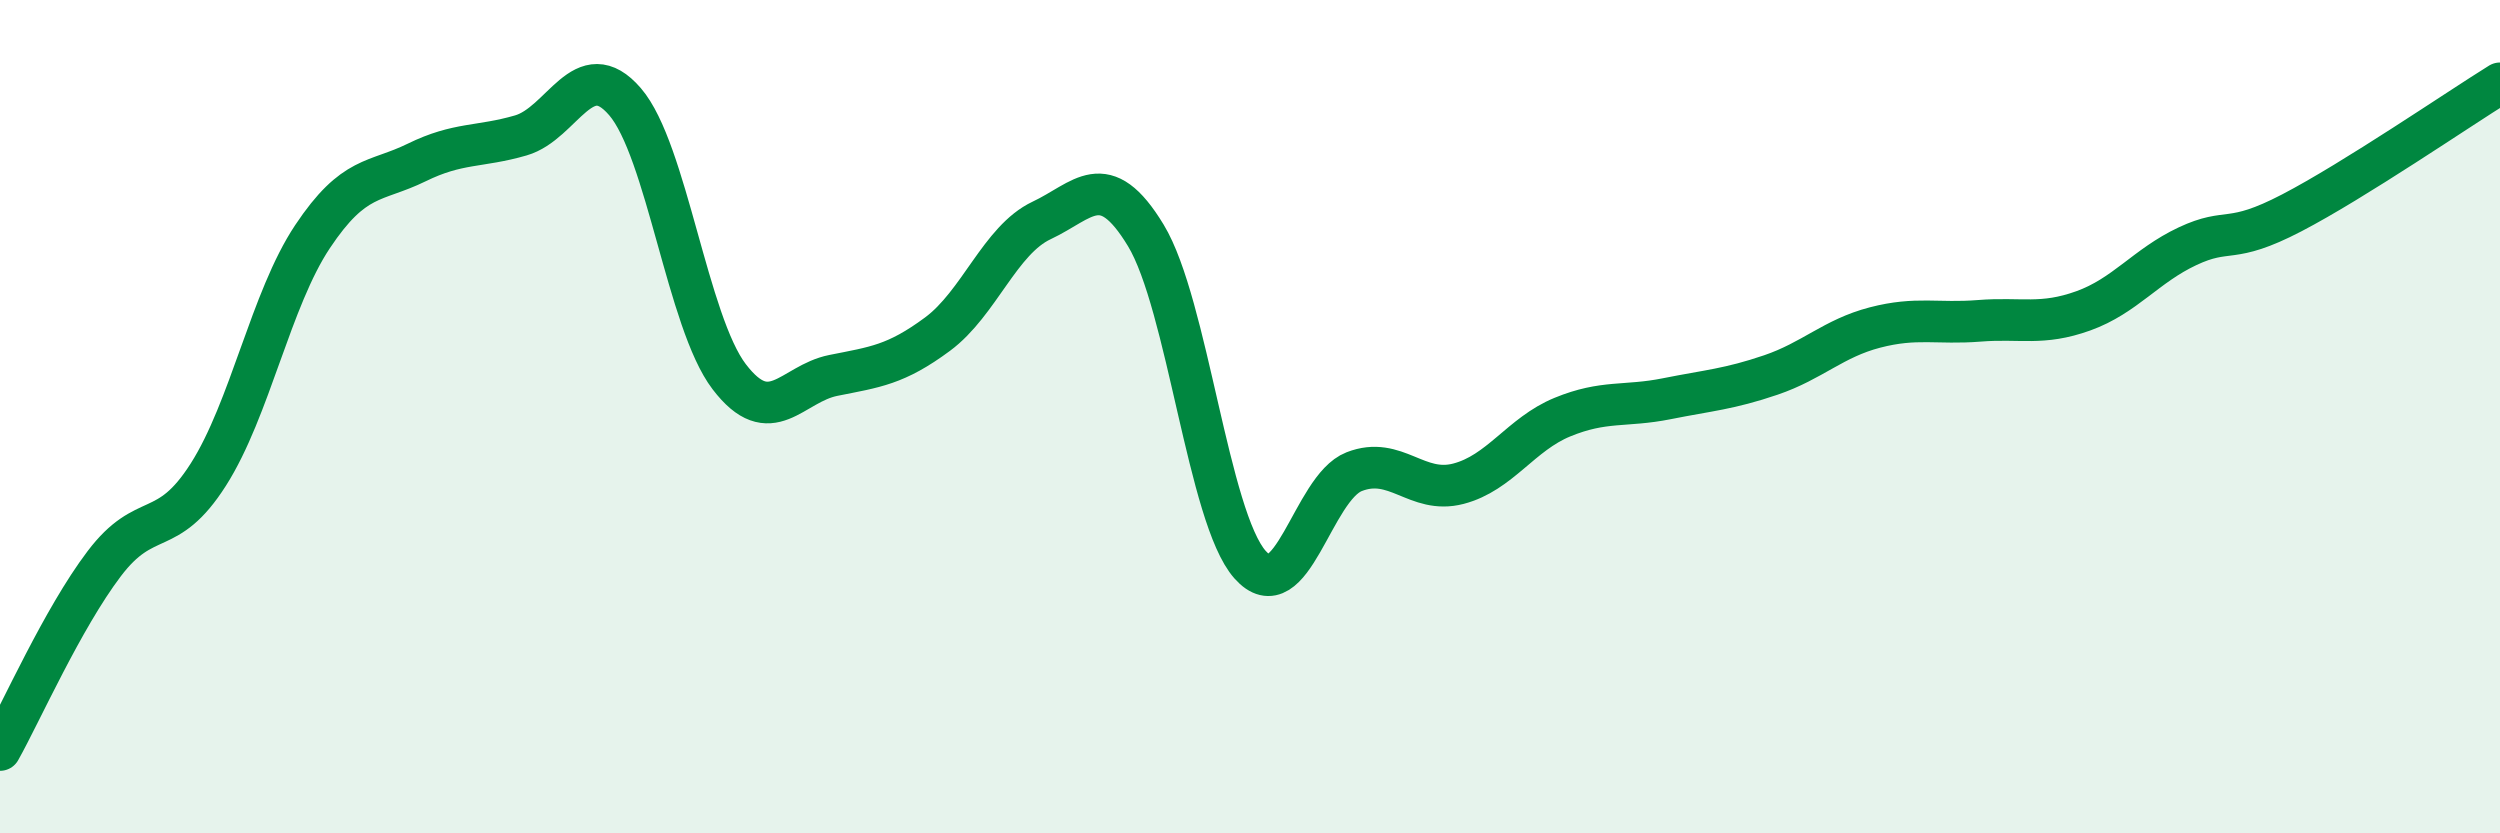
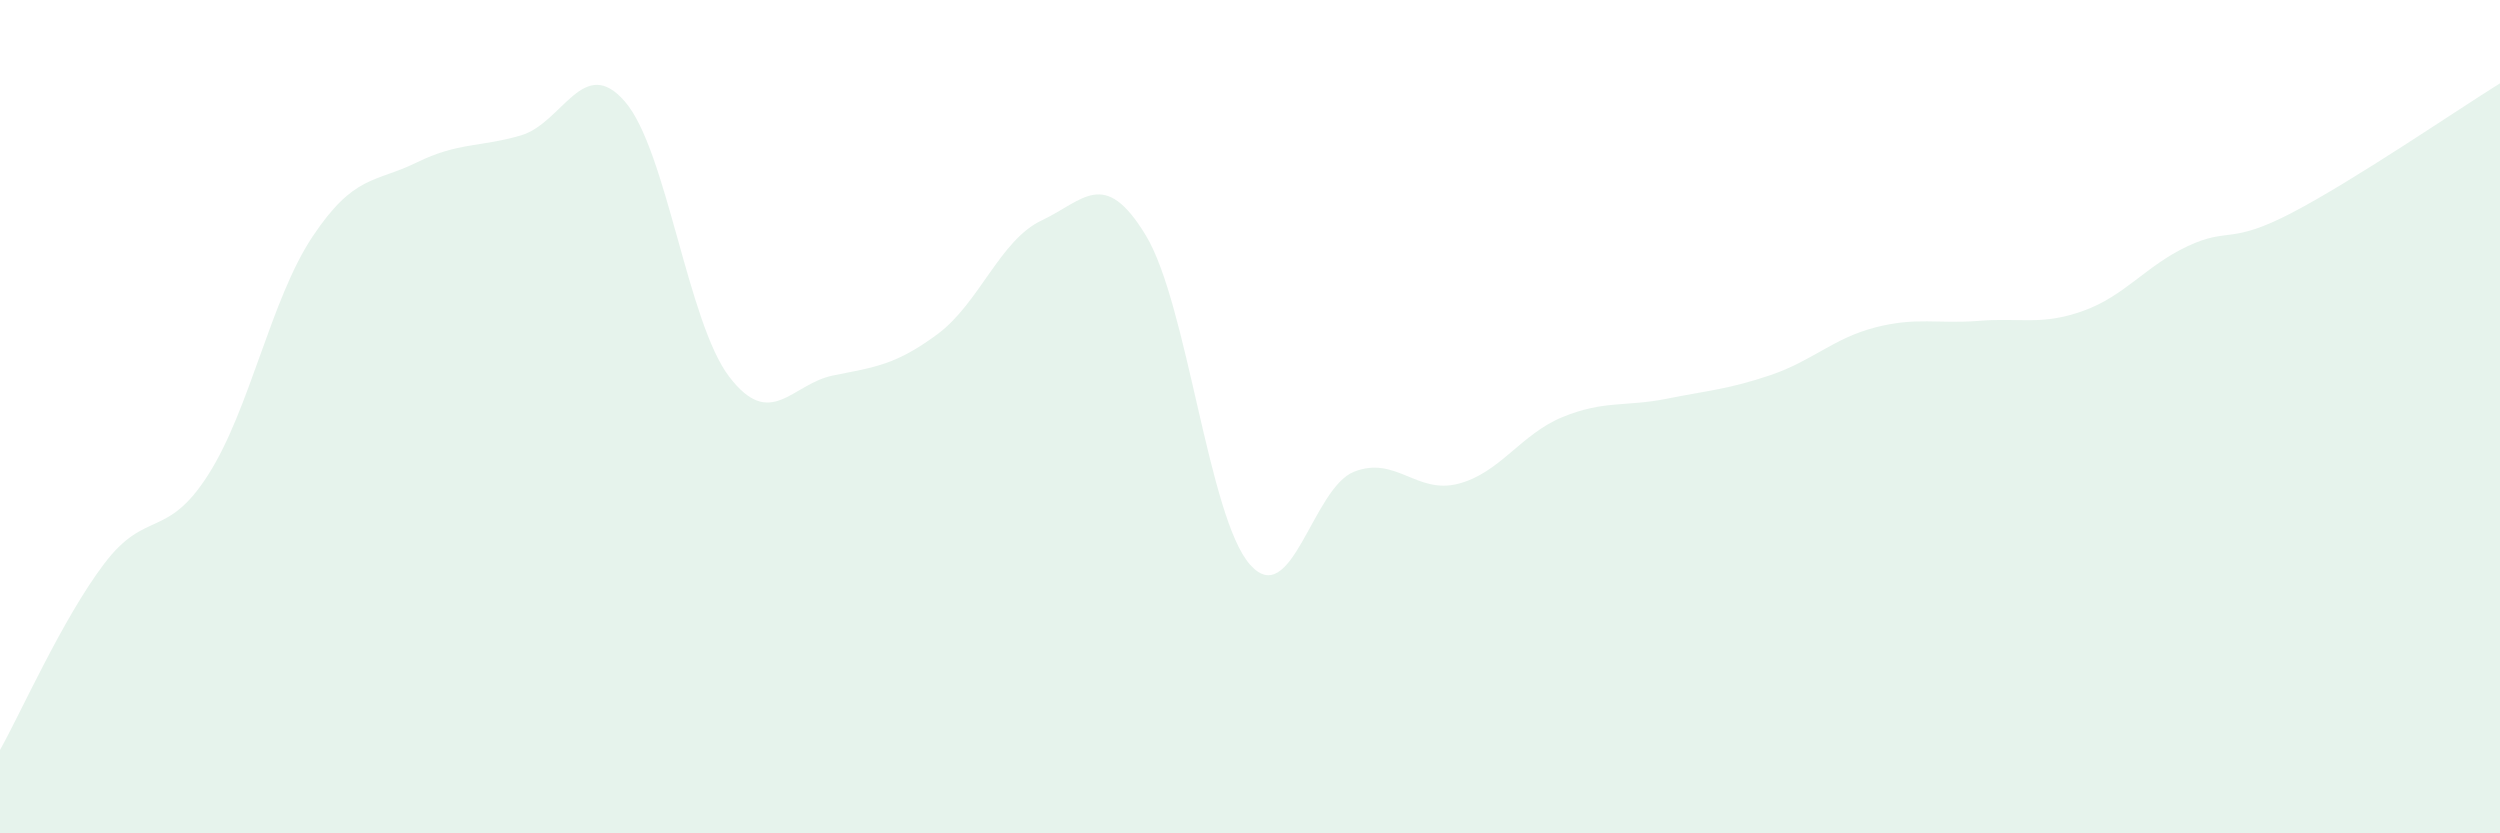
<svg xmlns="http://www.w3.org/2000/svg" width="60" height="20" viewBox="0 0 60 20">
  <path d="M 0,18 C 0.5,17.11 1.5,14.85 2.5,13.53 C 3.5,12.21 4,12.96 5,11.39 C 6,9.82 6.5,7.18 7.5,5.68 C 8.5,4.18 9,4.39 10,3.9 C 11,3.41 11.5,3.54 12.5,3.25 C 13.5,2.96 14,1.28 15,2.44 C 16,3.6 16.5,7.73 17.5,9.04 C 18.5,10.35 19,9.21 20,9.01 C 21,8.81 21.5,8.76 22.5,8.02 C 23.5,7.28 24,5.76 25,5.29 C 26,4.82 26.5,4 27.5,5.65 C 28.5,7.3 29,12.42 30,13.55 C 31,14.68 31.5,11.71 32.5,11.32 C 33.5,10.93 34,11.87 35,11.61 C 36,11.35 36.5,10.42 37.5,10.01 C 38.5,9.6 39,9.77 40,9.57 C 41,9.37 41.5,9.34 42.5,9 C 43.5,8.66 44,8.12 45,7.86 C 46,7.6 46.5,7.78 47.5,7.7 C 48.5,7.62 49,7.82 50,7.46 C 51,7.1 51.5,6.38 52.5,5.91 C 53.5,5.44 53.5,5.89 55,5.11 C 56.5,4.33 59,2.62 60,2L60 20L0 20Z" fill="#008740" opacity="0.1" stroke-linecap="round" stroke-linejoin="round" />
-   <path d="M 0,18 C 0.5,17.11 1.5,14.85 2.5,13.53 C 3.5,12.21 4,12.96 5,11.39 C 6,9.82 6.5,7.18 7.5,5.68 C 8.5,4.18 9,4.39 10,3.9 C 11,3.41 11.5,3.54 12.5,3.25 C 13.5,2.96 14,1.28 15,2.44 C 16,3.6 16.5,7.73 17.5,9.04 C 18.5,10.35 19,9.21 20,9.01 C 21,8.81 21.5,8.76 22.5,8.02 C 23.5,7.28 24,5.76 25,5.29 C 26,4.82 26.5,4 27.5,5.65 C 28.5,7.3 29,12.42 30,13.55 C 31,14.68 31.5,11.71 32.5,11.32 C 33.5,10.93 34,11.87 35,11.61 C 36,11.35 36.5,10.42 37.5,10.01 C 38.5,9.6 39,9.77 40,9.57 C 41,9.37 41.5,9.34 42.5,9 C 43.5,8.66 44,8.12 45,7.86 C 46,7.6 46.5,7.78 47.5,7.7 C 48.5,7.62 49,7.82 50,7.46 C 51,7.1 51.5,6.38 52.5,5.91 C 53.5,5.44 53.5,5.89 55,5.11 C 56.5,4.33 59,2.62 60,2" stroke="#008740" stroke-width="1" fill="none" stroke-linecap="round" stroke-linejoin="round" />
</svg>